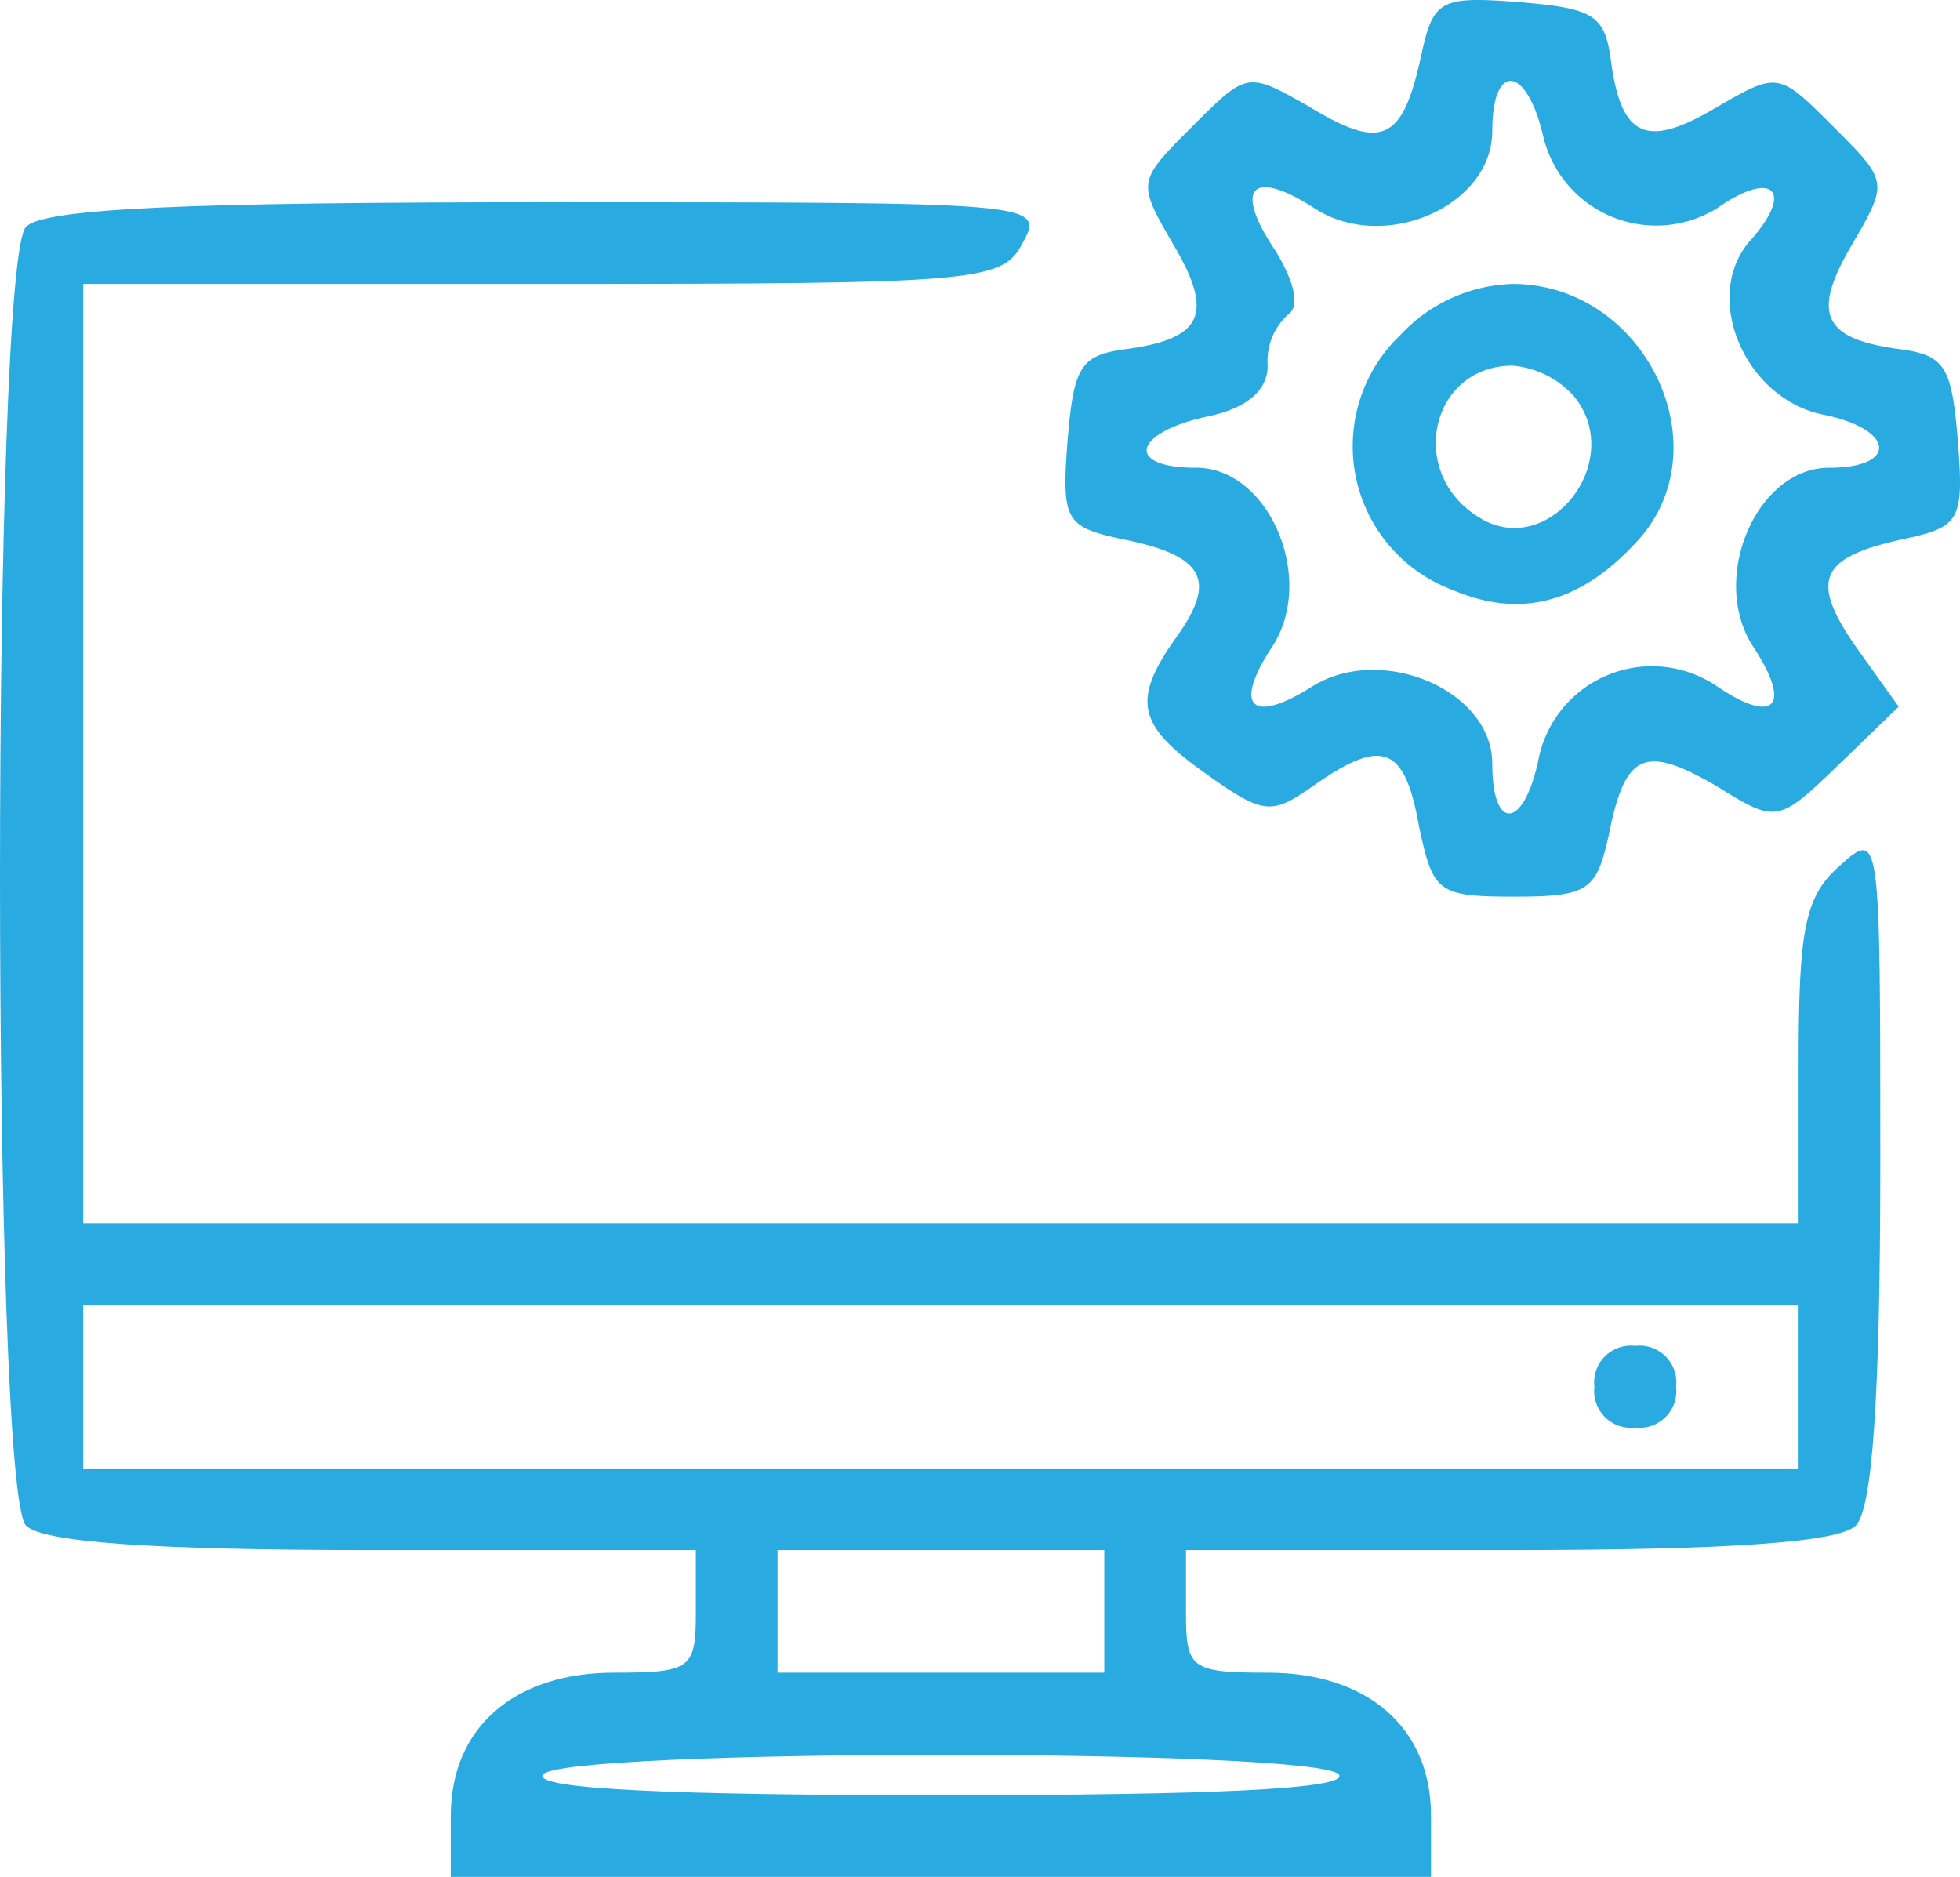
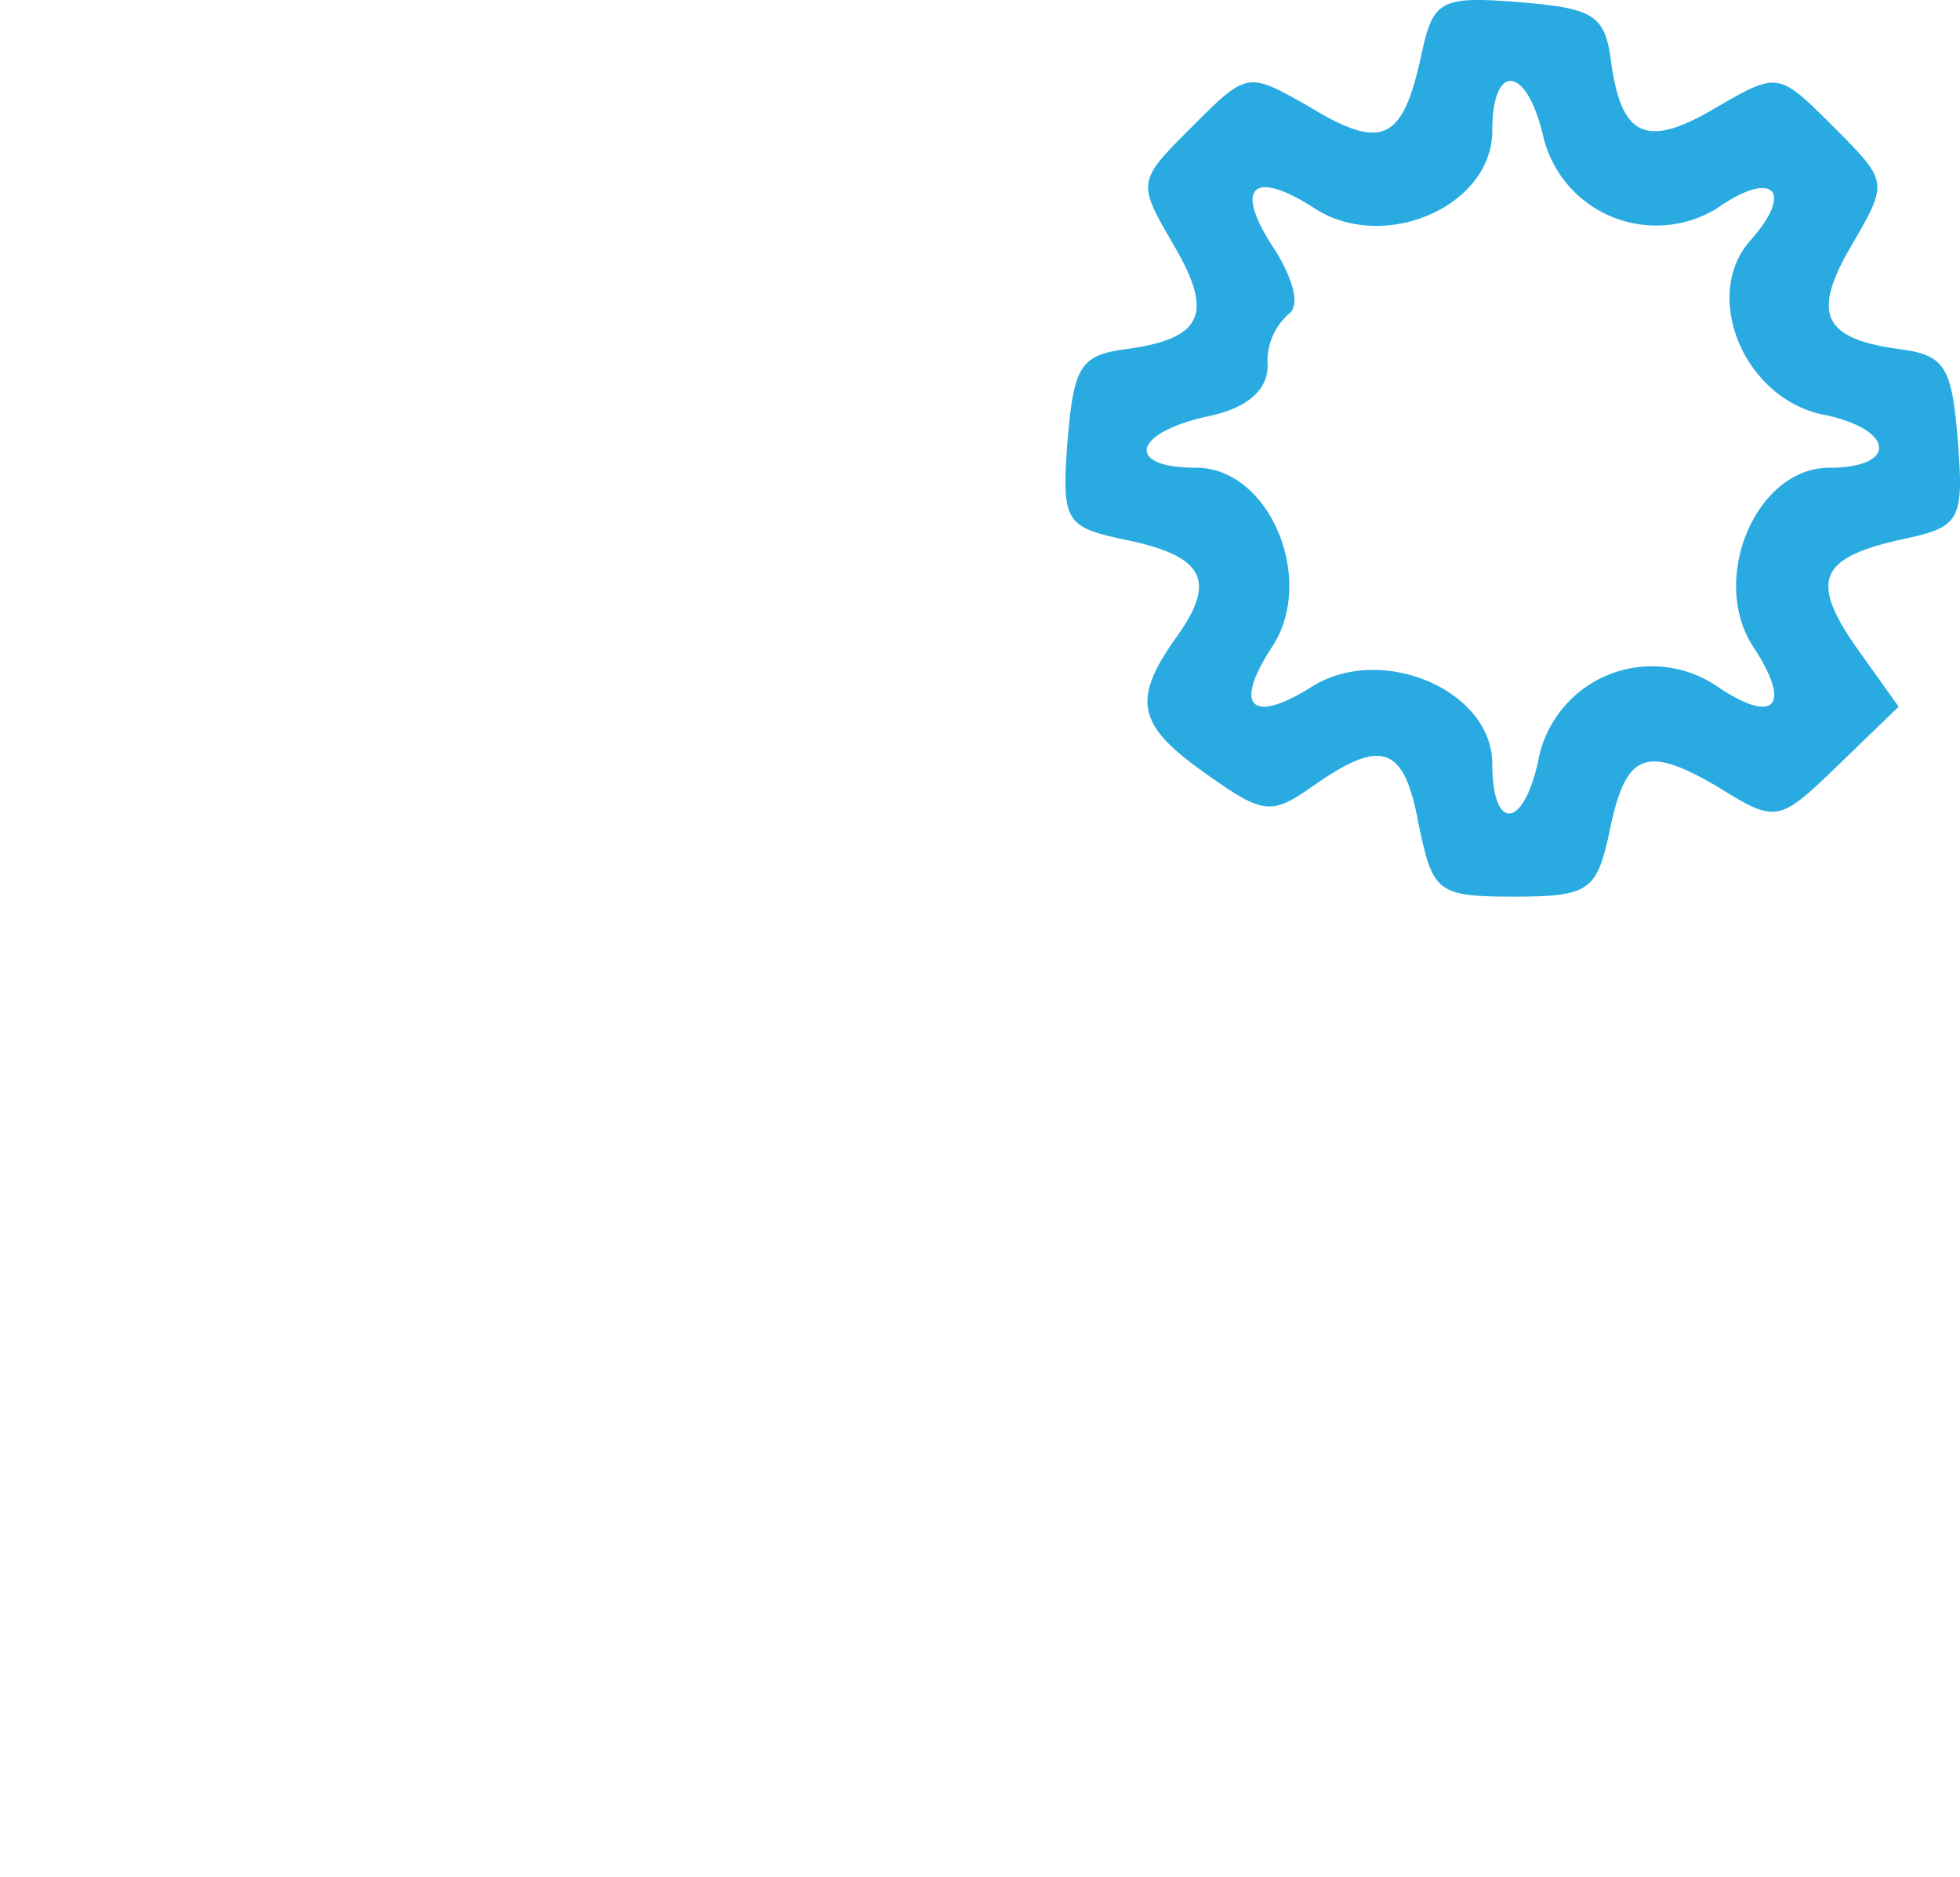
<svg xmlns="http://www.w3.org/2000/svg" width="95.978" height="91.903" viewBox="0 0 95.978 91.903">
  <g id="System" transform="translate(-3.925 99.903)">
-     <path id="Trazado_558" data-name="Trazado 558" d="M73.5-97.1c-.9,4.1-1.9,4.6-5.5,2.4-3-1.7-3-1.7-5.7,1s-2.7,2.7-.9,5.8c2,3.4,1.4,4.6-2.4,5.1-2.2.3-2.5.9-2.8,4.5-.3,3.9-.1,4.2,2.7,4.8,4,.8,4.6,2,2.7,4.7-2.3,3.2-2,4.4,1.4,6.8,2.8,2,3.2,2,5.2.6,3.4-2.4,4.5-2,5.2,1.9.7,3.3.9,3.5,4.7,3.5,3.6,0,4-.3,4.6-3,.8-4,1.7-4.5,5.3-2.4,2.9,1.8,3,1.8,5.9-1l3-2.9-2-2.8c-2.4-3.4-1.9-4.5,2.2-5.4,2.8-.6,3-.9,2.7-4.8-.3-3.6-.6-4.2-2.8-4.5-3.8-.5-4.4-1.7-2.4-5.1,1.8-3.1,1.8-3.1-.9-5.8s-2.7-2.7-5.8-.9c-3.4,2-4.6,1.4-5.1-2.4-.3-2.2-.9-2.5-4.5-2.8C74.4-100.1,74.1-99.9,73.5-97.1Zm6,3.9A5.684,5.684,0,0,0,88-89.7c2.7-1.9,3.8-.9,1.7,1.5-2.5,2.7-.4,7.8,3.5,8.6,3.5.7,3.7,2.6.3,2.6-3.6,0-5.9,5.5-3.7,8.8,1.9,2.9,1,3.8-1.8,1.9a5.666,5.666,0,0,0-8.7,3.4c-.7,3.6-2.3,3.8-2.3.4,0-3.6-5.4-5.9-8.8-3.8-3,1.9-3.9,1-2-1.9,2.2-3.3-.1-8.8-3.7-8.8-3.5,0-3.1-1.7.5-2.5,2-.4,3-1.3,3-2.5a3.073,3.073,0,0,1,1-2.5c.6-.4.3-1.6-.6-3.1-2.1-3.1-1.2-4.1,1.9-2.1,3.4,2.2,8.7-.1,8.7-3.8C77-96.9,78.7-96.7,79.5-93.2Z" fill="#29abe2" />
-     <path id="Trazado_559" data-name="Trazado 559" d="M72.5-83.5A7.513,7.513,0,0,0,75.1-71c3.3,1.4,6.2.6,8.9-2.3,4.4-4.6.5-12.7-6-12.7A7.8,7.8,0,0,0,72.5-83.5Zm8.5,3c2.6,3.2-1.3,8.1-4.7,5.9C72.8-76.8,74-82,78-82A4.571,4.571,0,0,1,81-80.5Z" fill="#29abe2" />
-     <path id="Trazado_560" data-name="Trazado 560" d="M5.2-88.8c-1.7,1.7-1.7,61.9,0,63.6.8.8,6,1.2,17,1.2H38v3c0,2.8-.2,3-4,3-4.9,0-8,2.7-8,7v3H74v-3c0-4.3-3.1-7-8-7-3.8,0-4-.2-4-3v-3H77.8c11,0,16.2-.4,17-1.2S96-31.4,96-42.9c0-16.3,0-16.4-2-14.6-1.7,1.5-2,3.1-2,9.7V-40H8V-86H30.5C51.9-86,53-86.1,54-88c1.1-2,.8-2-23.3-2C13.1-90,6.1-89.7,5.2-88.8ZM92-32v4H8v-8H92ZM58-21v3H42v-6H58Zm11.5,8c.4.7-6.3,1-19.5,1s-19.9-.3-19.5-1C31.3-14.3,68.7-14.3,69.5-13Z" fill="#29abe2" />
-     <path id="Trazado_561" data-name="Trazado 561" d="M82-32a1.8,1.8,0,0,0,2,2,1.8,1.8,0,0,0,2-2,1.8,1.8,0,0,0-2-2A1.8,1.8,0,0,0,82-32Z" fill="#29abe2" />
+     <path id="Trazado_558" data-name="Trazado 558" d="M73.5-97.1c-.9,4.1-1.9,4.6-5.5,2.4-3-1.7-3-1.7-5.7,1s-2.7,2.7-.9,5.8c2,3.4,1.4,4.6-2.4,5.1-2.2.3-2.5.9-2.8,4.5-.3,3.9-.1,4.2,2.7,4.8,4,.8,4.6,2,2.7,4.7-2.3,3.2-2,4.4,1.4,6.8,2.8,2,3.2,2,5.2.6,3.4-2.4,4.5-2,5.2,1.9.7,3.3.9,3.5,4.7,3.5,3.6,0,4-.3,4.6-3,.8-4,1.7-4.5,5.3-2.4,2.9,1.8,3,1.8,5.9-1l3-2.9-2-2.8c-2.4-3.4-1.9-4.5,2.2-5.4,2.8-.6,3-.9,2.7-4.8-.3-3.6-.6-4.2-2.8-4.5-3.8-.5-4.4-1.7-2.4-5.1,1.8-3.1,1.8-3.1-.9-5.8s-2.7-2.7-5.8-.9c-3.4,2-4.6,1.4-5.1-2.4-.3-2.2-.9-2.5-4.5-2.8C74.4-100.1,74.1-99.9,73.5-97.1Zm6,3.9A5.684,5.684,0,0,0,88-89.7c2.7-1.9,3.8-.9,1.7,1.5-2.5,2.7-.4,7.8,3.5,8.6,3.5.7,3.7,2.6.3,2.6-3.6,0-5.9,5.5-3.7,8.8,1.9,2.9,1,3.8-1.8,1.9a5.666,5.666,0,0,0-8.7,3.4c-.7,3.6-2.3,3.8-2.3.4,0-3.6-5.4-5.9-8.8-3.8-3,1.9-3.9,1-2-1.9,2.2-3.3-.1-8.8-3.7-8.8-3.5,0-3.1-1.7.5-2.5,2-.4,3-1.3,3-2.5a3.073,3.073,0,0,1,1-2.5c.6-.4.3-1.6-.6-3.1-2.1-3.1-1.2-4.1,1.9-2.1,3.4,2.2,8.7-.1,8.7-3.8C77-96.9,78.7-96.7,79.5-93.2" fill="#29abe2" />
  </g>
</svg>